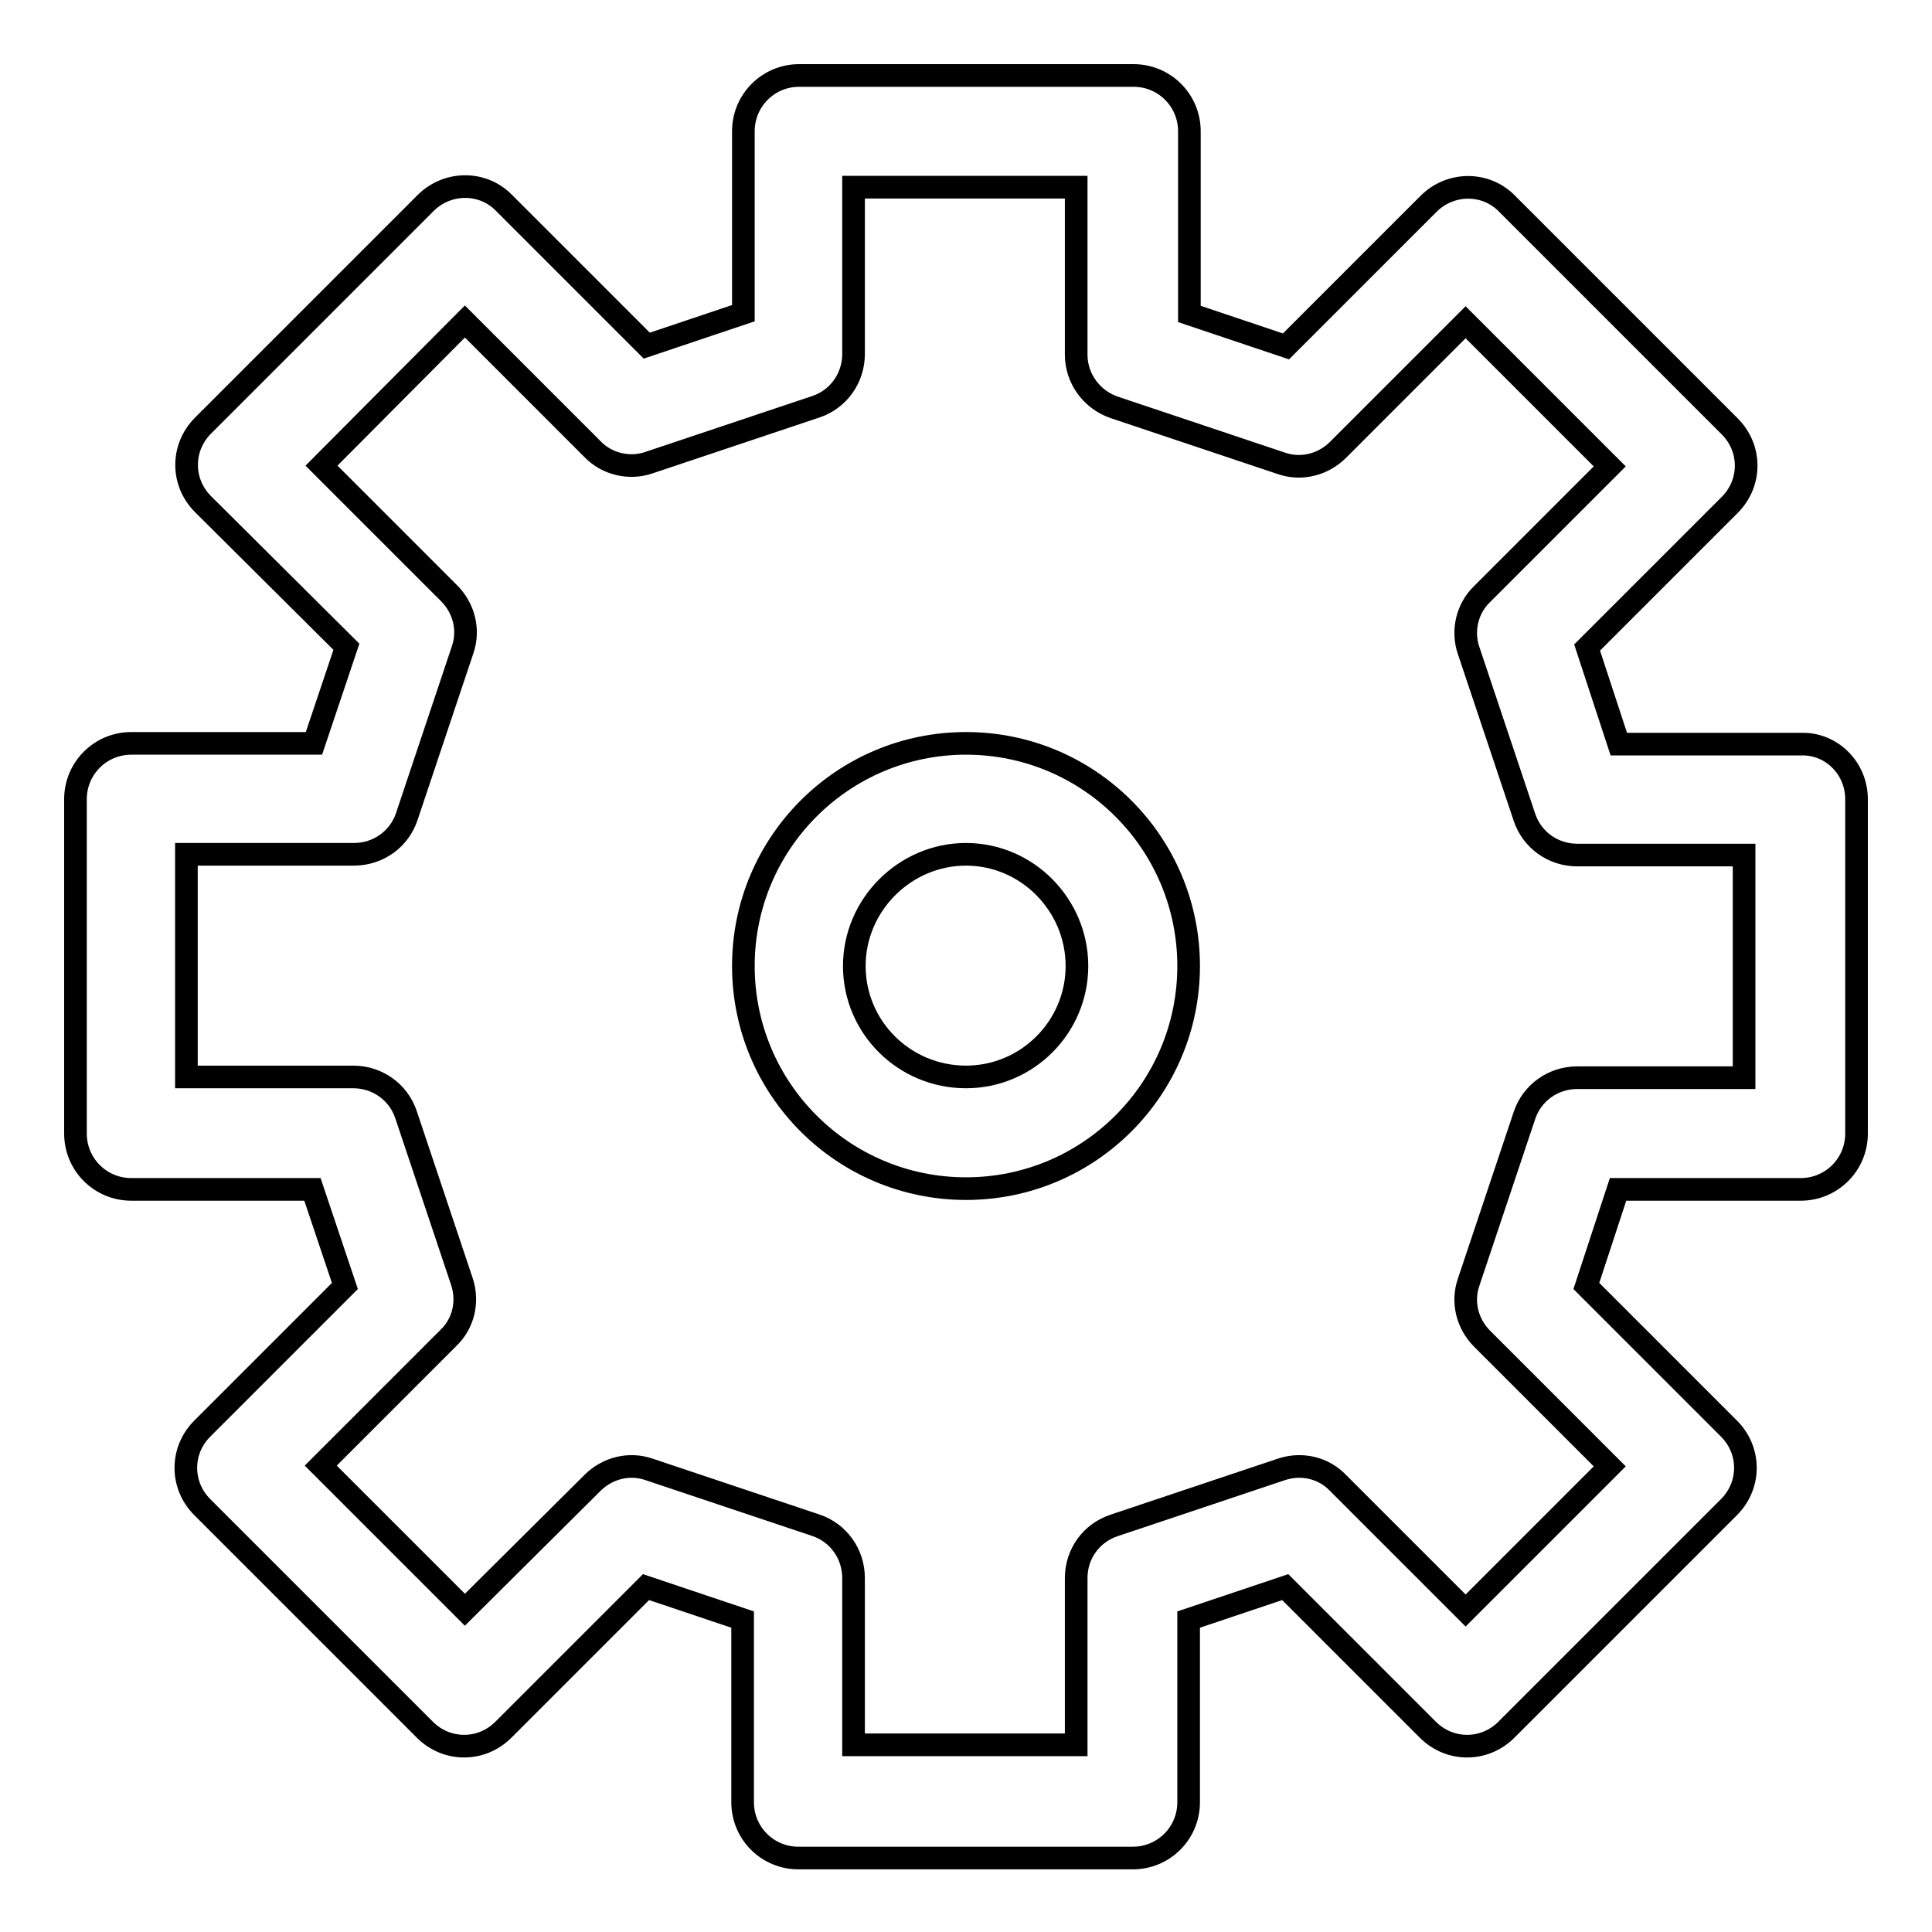
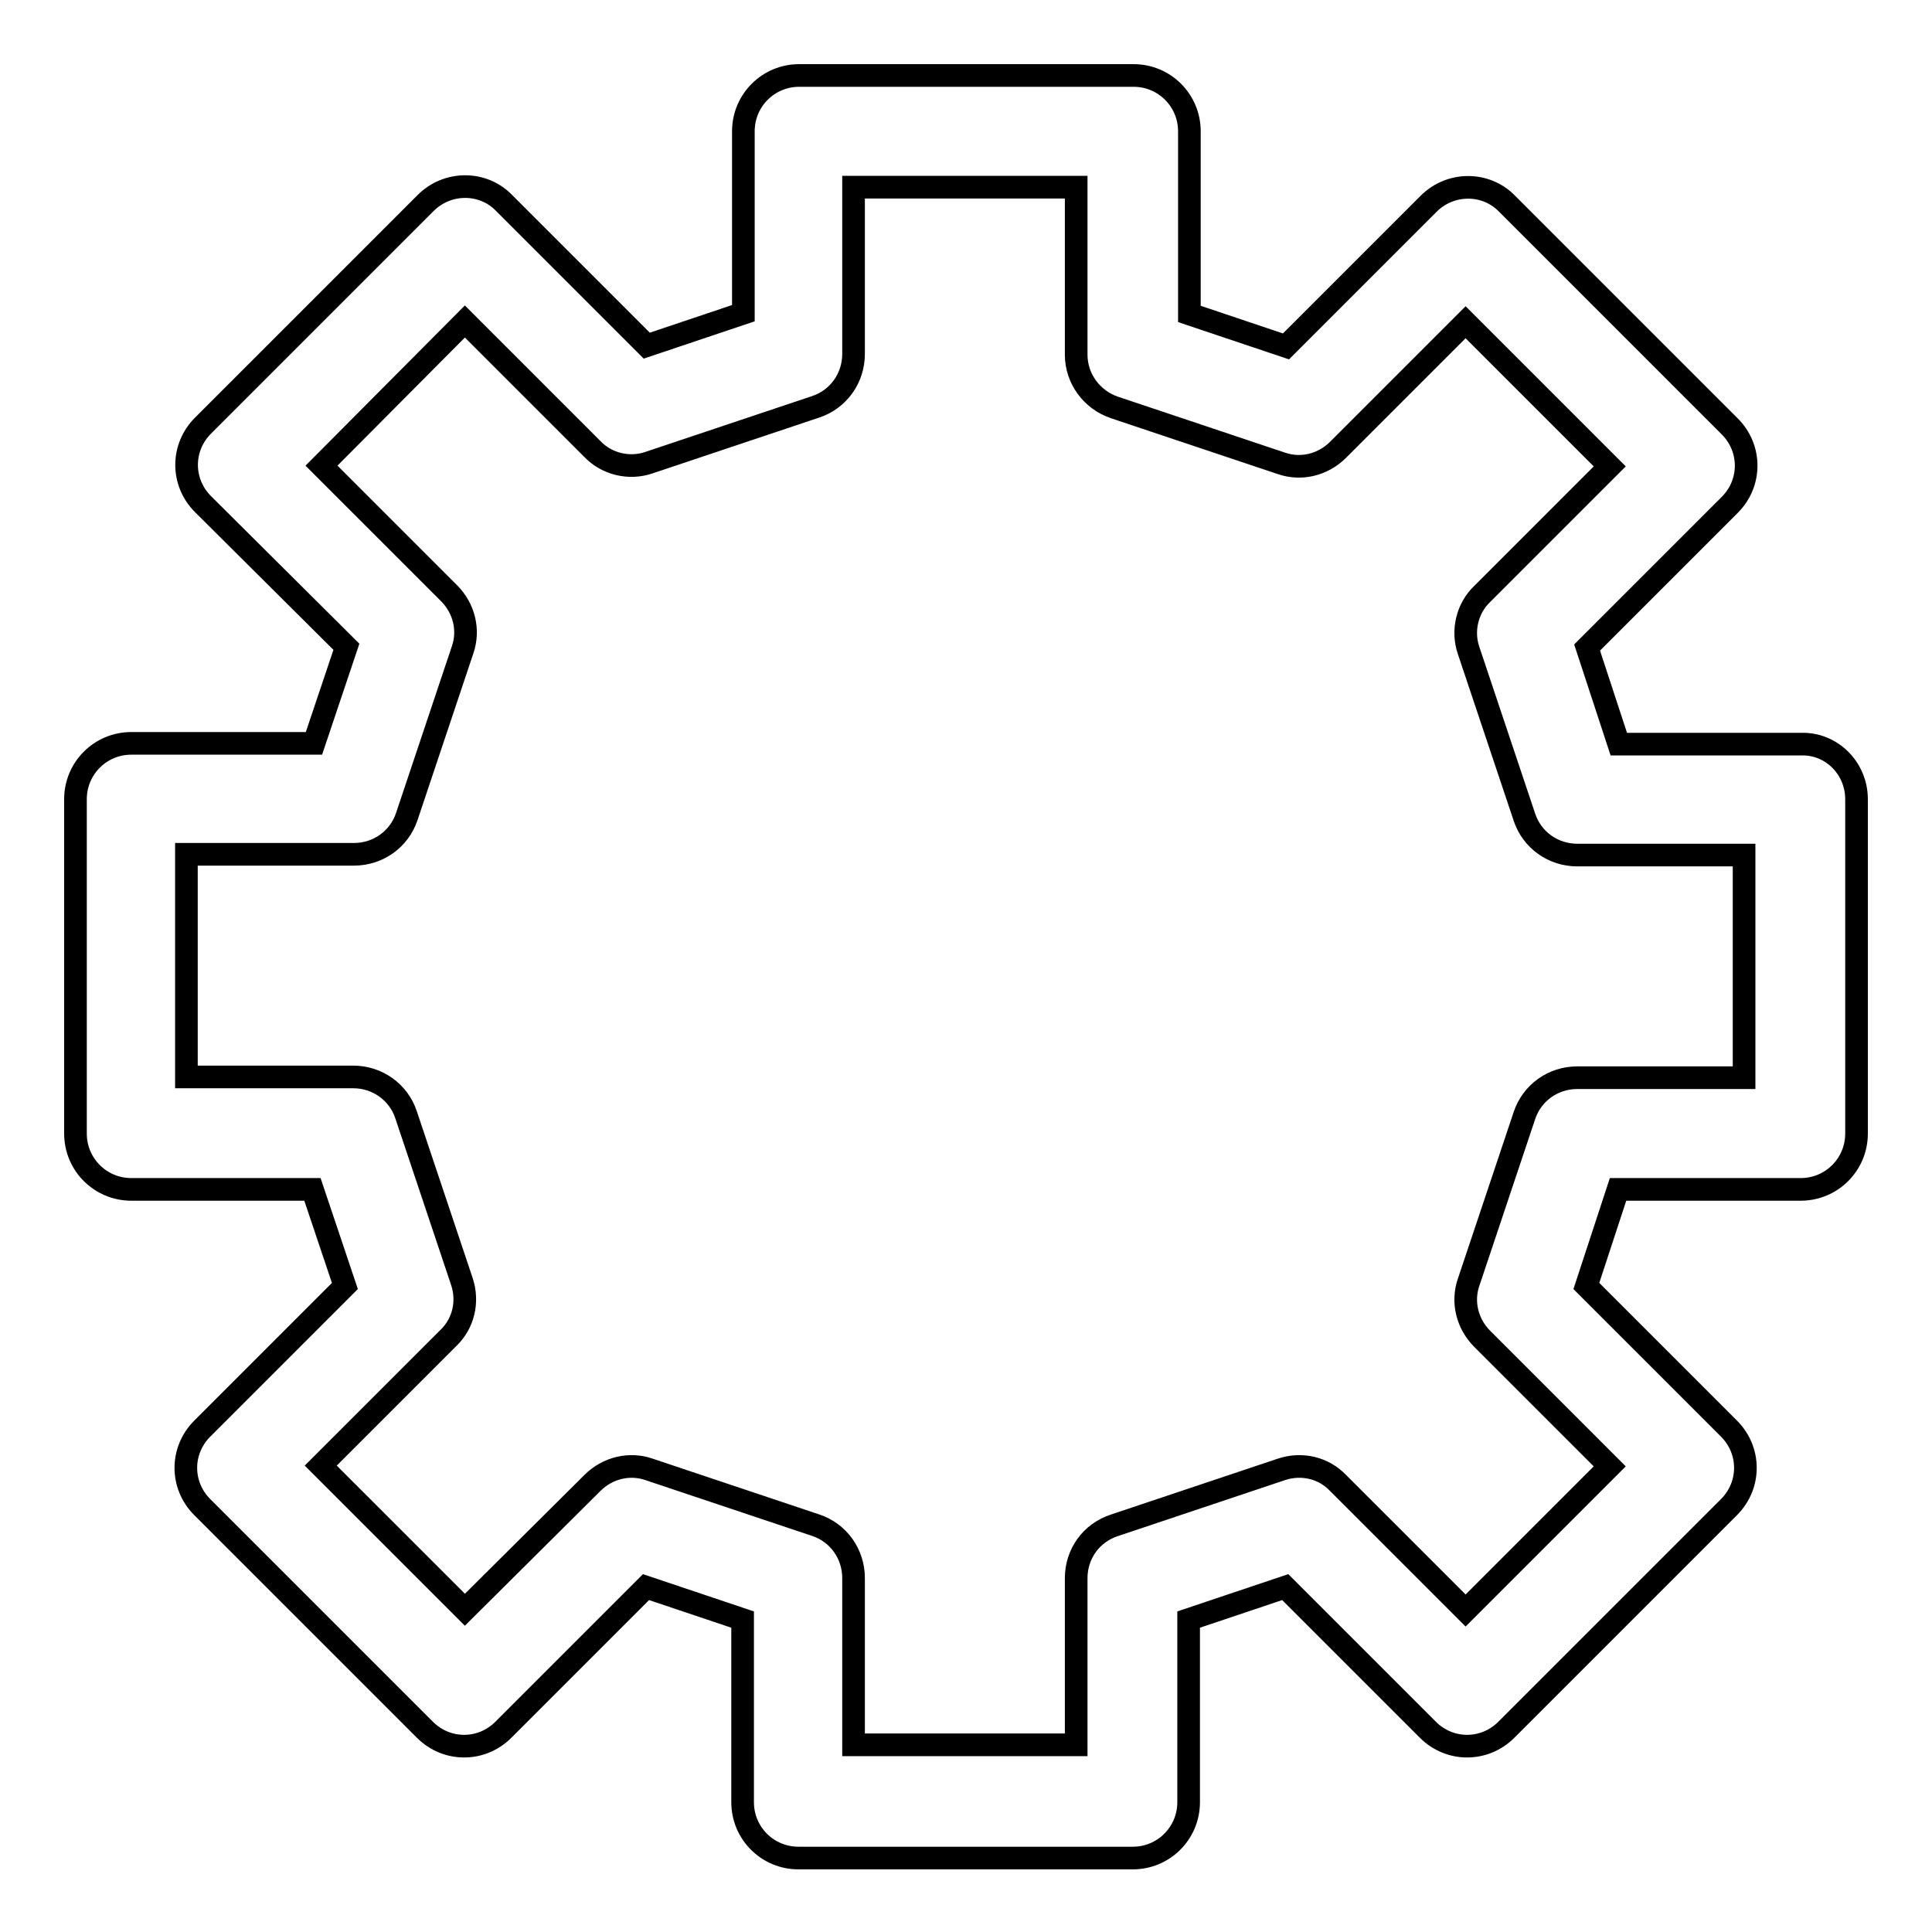
<svg xmlns="http://www.w3.org/2000/svg" version="1.1" x="0px" y="0px" viewBox="0 0 256 256" enable-background="new 0 0 256 256" xml:space="preserve">
  <g>
    <g>
      <path stroke-width="3" fill-opacity="0" stroke="#000000" d="M78.5,196.5c2-2,4.9-2.7,7.5-1.8l22.1,7.4c3,1,5,3.8,5,7v22.1h29.5v-22.1c0-3.2,2-6,5.1-7l22.1-7.4c2.7-0.9,5.6-0.2,7.5,1.8l16.9,16.9l19.1-19.1l-16.9-16.9c-2-2-2.7-4.9-1.8-7.5l7.4-22.1c1-3,3.8-5,7-5h22.1v-29.5h-22.1c-3.2,0-6-2-7-5l-7.4-22.1c-0.9-2.6-0.2-5.6,1.8-7.5l16.9-16.9l-19.1-19.1l-16.9,16.9c-2,2-4.9,2.7-7.5,1.8l-22.1-7.4c-3-1-5.1-3.8-5.1-7V24.8h-29.5v22.1c0,3.2-2,6-5,7l-22.1,7.4c-2.6,0.9-5.6,0.2-7.5-1.8L61.6,42.6L42.6,61.7l16.9,16.9c2,2,2.7,4.9,1.8,7.5l-7.4,22.1c-1,3-3.8,5-7,5H24.7v29.5h22.1c3.2,0,6,2,7,5l7.4,22.1c0.9,2.7,0.2,5.6-1.8,7.5l-16.9,16.9l19.1,19.1L78.5,196.5z M246,105.9v44.3c0,4.1-3.3,7.4-7.4,7.4h-24.2l-4.2,12.8l18.9,18.9c2.9,2.9,2.9,7.5,0,10.4l-29.5,29.5c-2.9,2.9-7.5,2.9-10.4,0l-18.9-18.9l-12.8,4.3v24.2c0,4.1-3.3,7.4-7.4,7.4h-44.3c-4.1,0-7.4-3.3-7.4-7.4v-24.2l-12.8-4.3l-18.9,18.9c-2.9,2.9-7.5,2.9-10.4,0l-29.5-29.5c-2.9-2.9-2.9-7.5,0-10.4l18.9-18.9l-4.3-12.8H17.4c-4.1,0-7.4-3.3-7.4-7.4v-44.3c0-4.1,3.3-7.4,7.4-7.4h24.2l4.3-12.8L26.9,66.8c-2.9-2.9-2.9-7.5,0-10.4l29.5-29.5c2.9-2.9,7.6-2.9,10.4,0l18.9,18.9l12.8-4.3V17.4c0-4.1,3.3-7.4,7.4-7.4h44.3c4.1,0,7.4,3.3,7.4,7.4v24.2l12.8,4.3l18.9-18.9c2.9-2.9,7.6-2.9,10.4,0l29.5,29.5c2.9,2.9,2.9,7.5,0,10.4l-18.9,18.9l4.2,12.8h24.2C242.7,98.5,246,101.8,246,105.9z" />
-       <path stroke-width="3" fill-opacity="0" stroke="#000000" d="M128,98.5c16.3,0,29.5,13.2,29.5,29.5c0,16.3-13.2,29.5-29.5,29.5c-16.3,0-29.5-13.2-29.5-29.5C98.5,111.7,111.7,98.5,128,98.5z M113.2,128c0,8.1,6.6,14.7,14.8,14.7c8.1,0,14.7-6.6,14.7-14.7c0-8.1-6.6-14.8-14.7-14.8S113.2,119.9,113.2,128z" />
    </g>
  </g>
</svg>